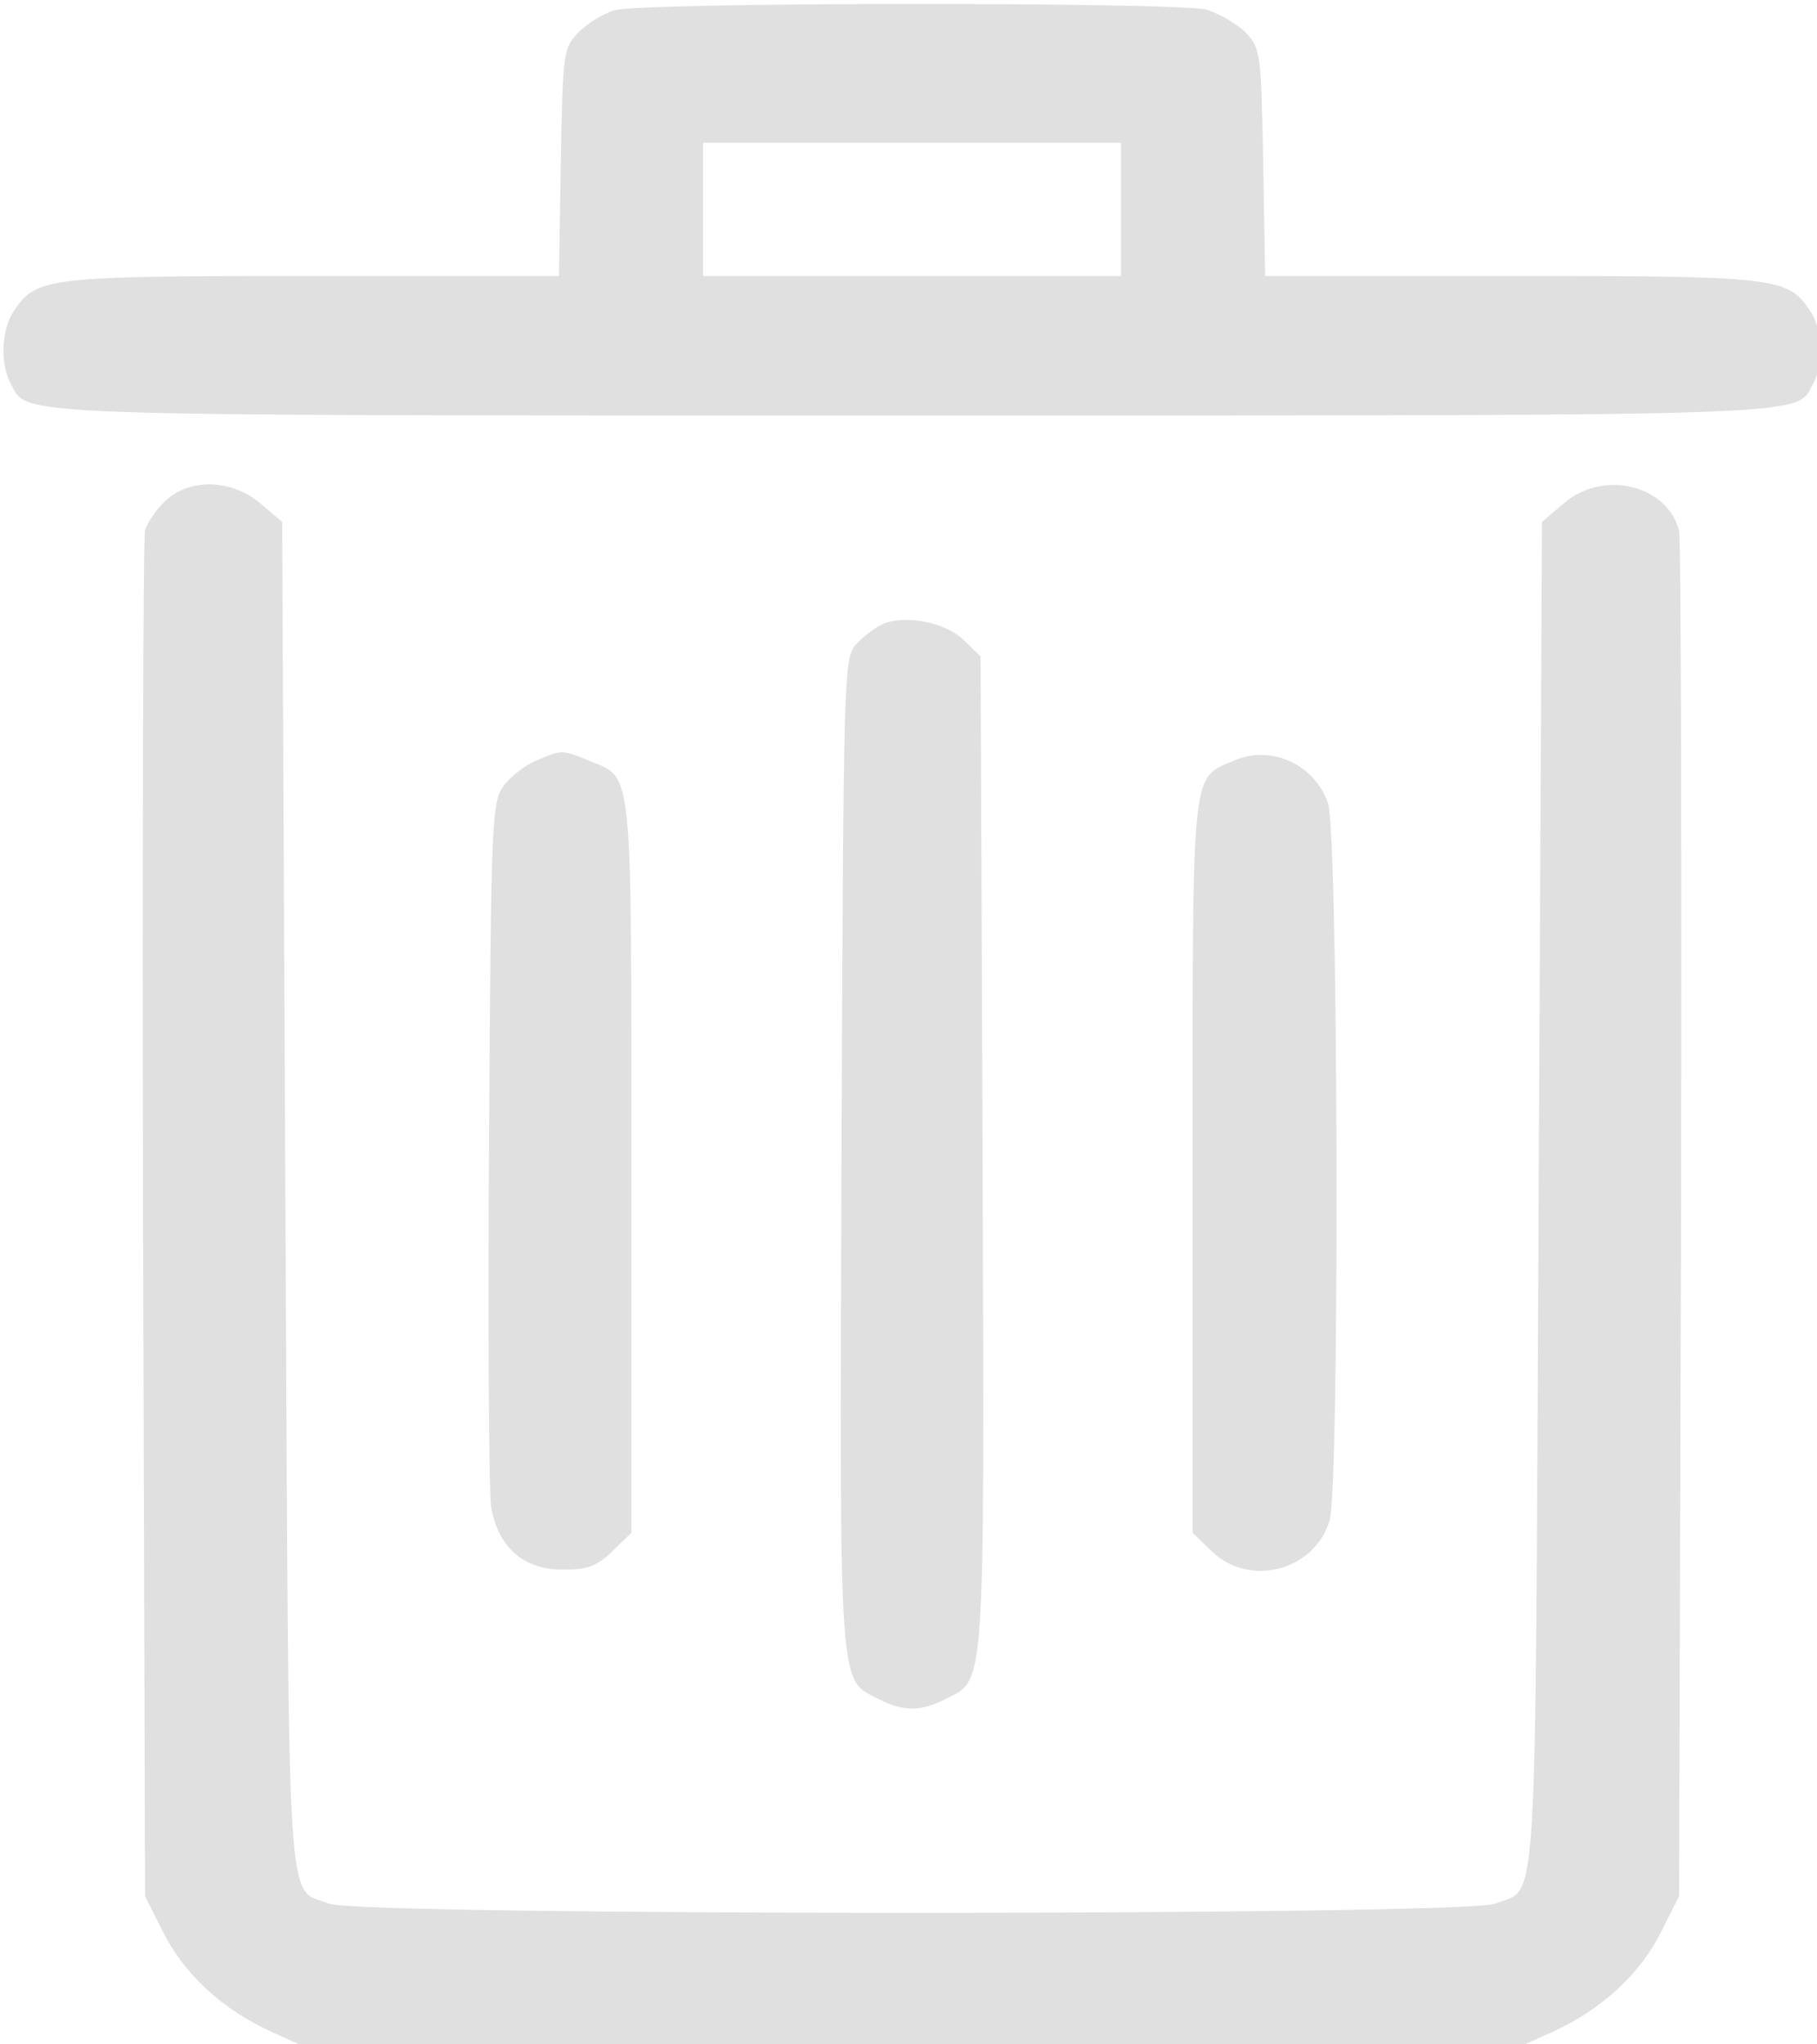
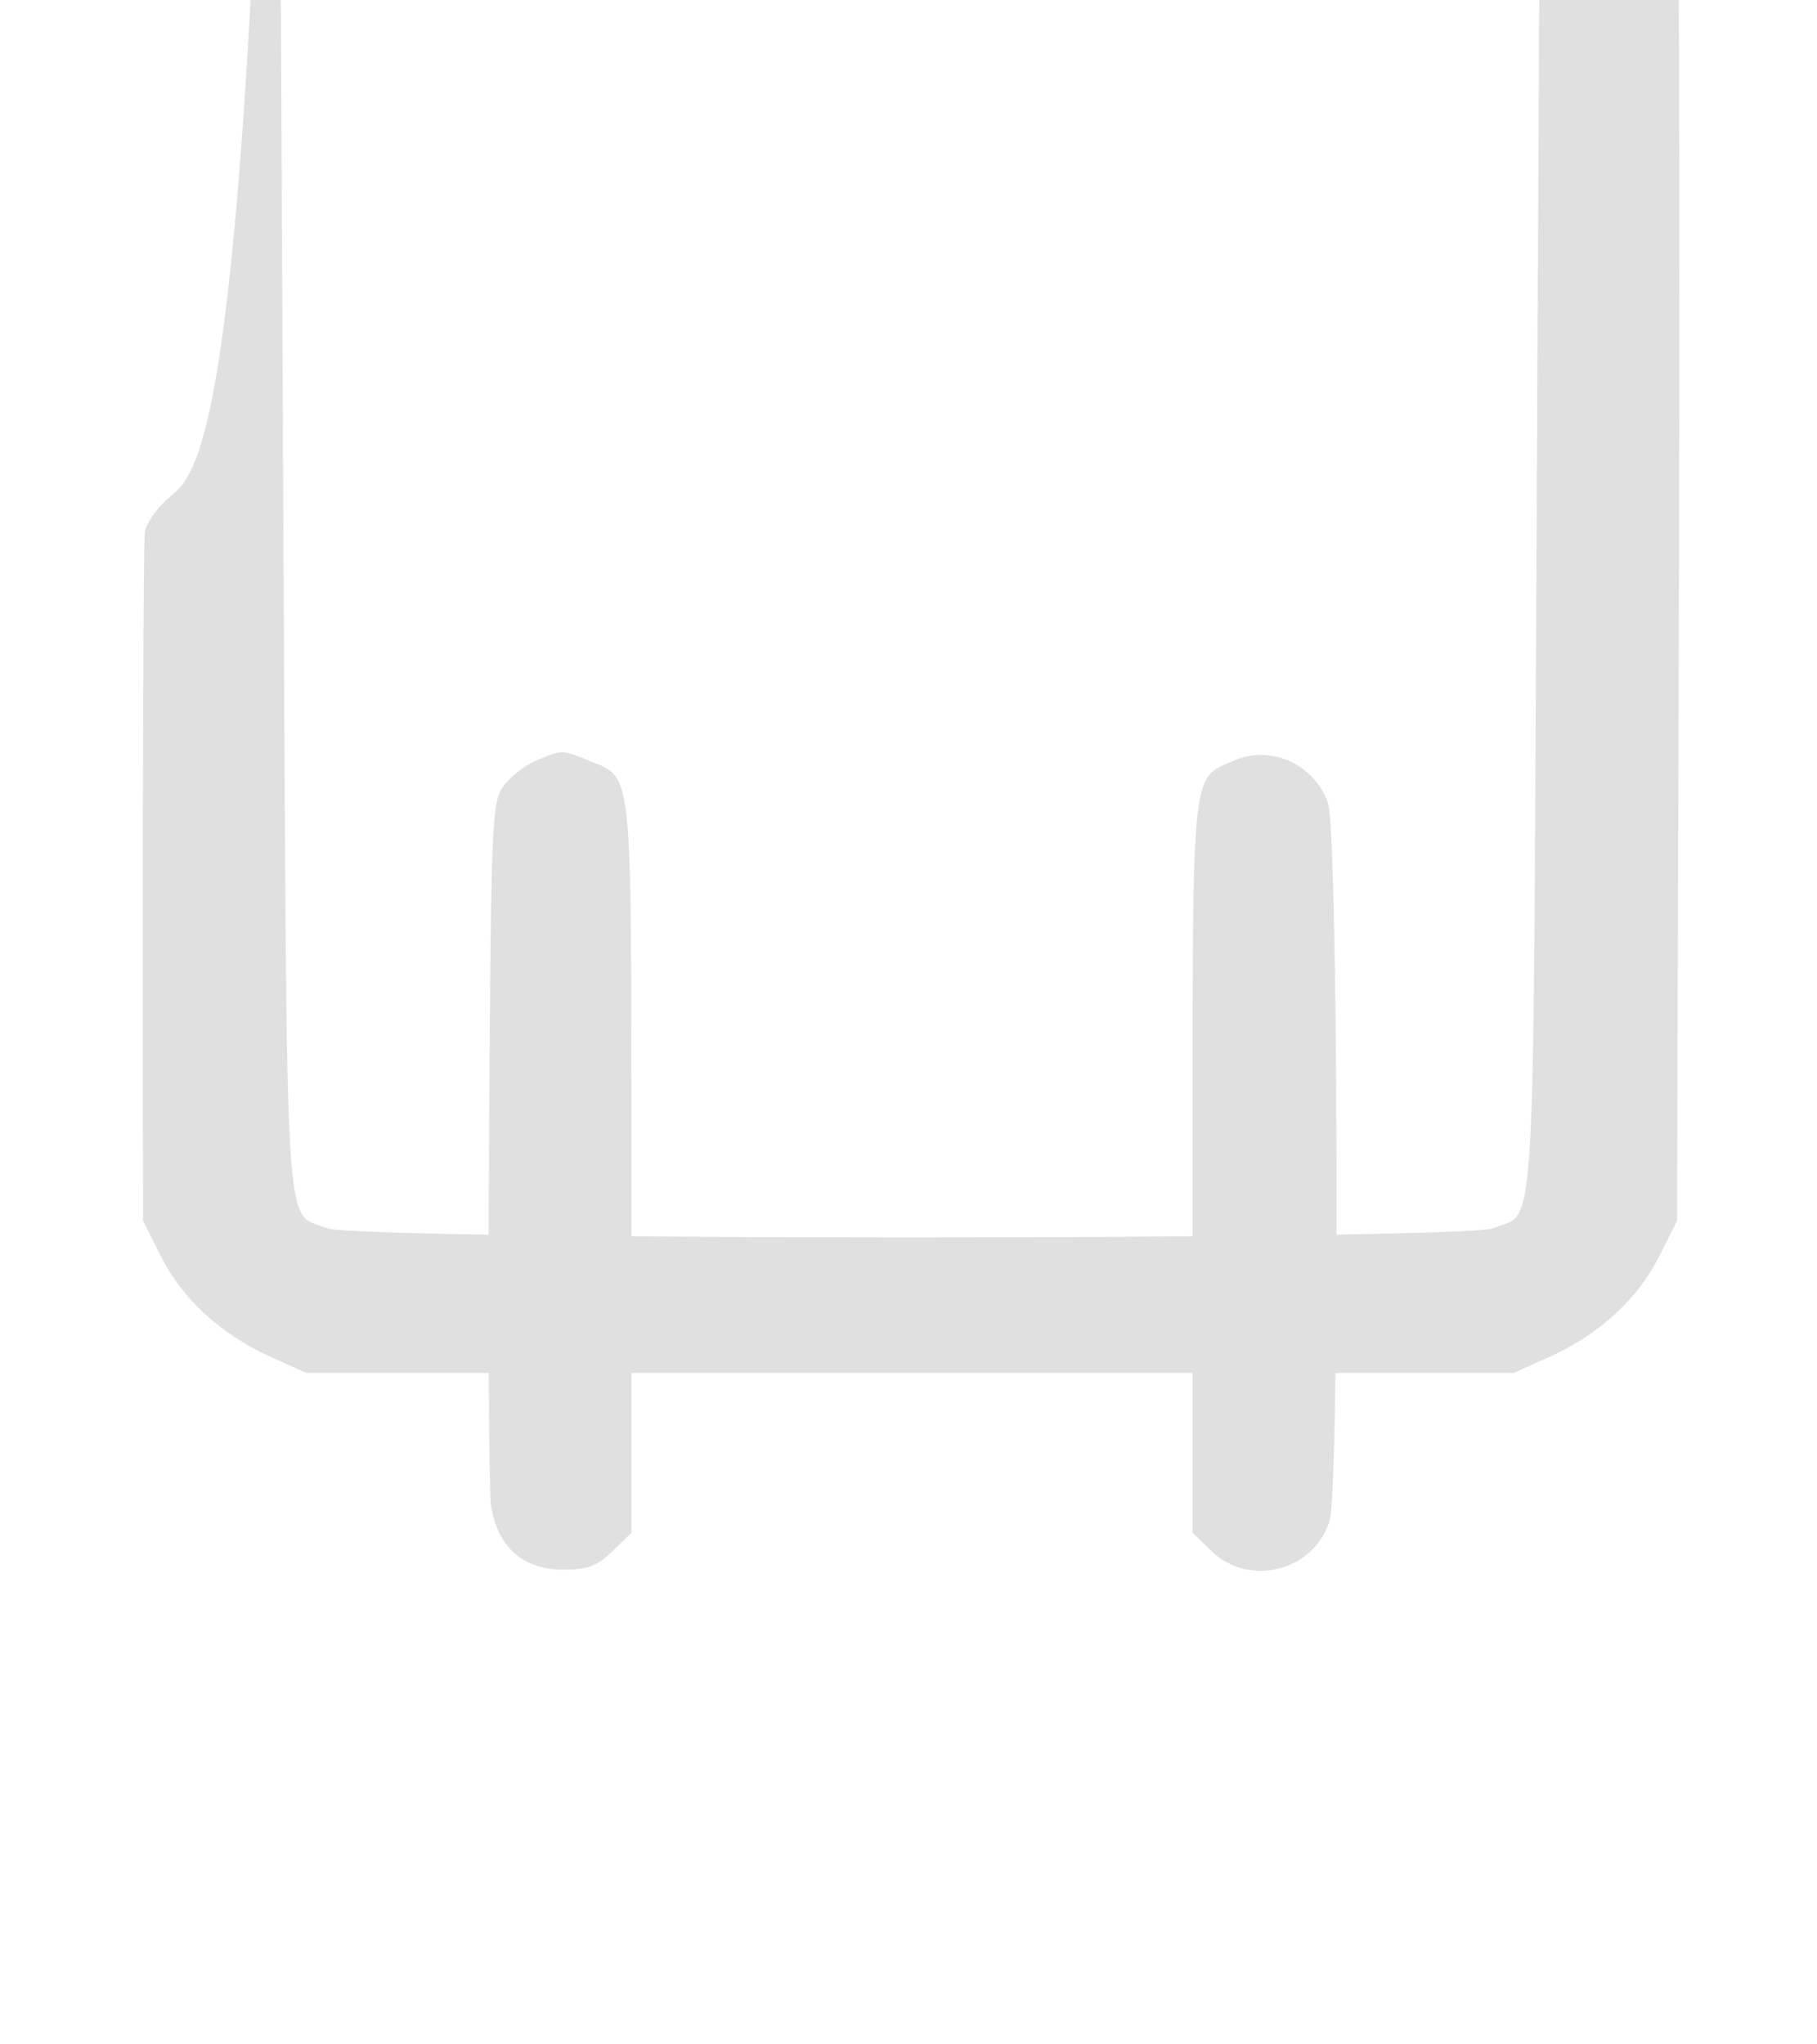
<svg xmlns="http://www.w3.org/2000/svg" version="1.1" id="Layer_1" x="0px" y="0px" width="16px" height="18px" viewBox="0 0 16 18" enable-background="new 0 0 16 18" xml:space="preserve">
  <g transform="translate(0,400) scale(0.1,-0.1)">
-     <path fill="#E0E0E0" d="M54.102,3999.096c-0.918-0.278-2.363-1.113-3.164-1.953c-1.328-1.396-1.387-1.675-1.553-11.445   l-0.166-9.995H27.656c-23.34,0-24.434-0.107-26.387-3.013c-1.152-1.621-1.27-4.688-0.352-6.421   c1.68-2.959-2.119-2.852,79.395-2.852c81.504,0,77.715-0.107,79.375,2.852c0.918,1.733,0.82,4.8-0.332,6.421   c-1.953,2.905-3.047,3.013-26.387,3.013h-21.562l-0.176,9.995c-0.176,9.717-0.234,10.049-1.543,11.445   c-0.801,0.781-2.363,1.675-3.457,2.012C103.652,3999.824,56.572,3999.824,54.102,3999.096z M98.711,3981.567v-5.864H80.312H61.914   v5.864v5.864h18.398h18.398V3981.567z" />
-     <path fill="#E0E0E0" d="M14.609,3955.942c-0.801-0.728-1.67-1.958-1.836-2.681c-0.176-0.674-0.234-28.022-0.176-60.742   l0.176-59.473l1.602-3.184c1.895-3.73,5.176-6.758,9.551-8.77l3.213-1.445h53.174h53.164l3.223,1.445   c4.375,2.012,7.656,5.039,9.551,8.77l1.602,3.184l0.176,59.473c0.059,32.72,0,60.068-0.176,60.742   c-1.035,4.072-6.719,5.415-10.176,2.397l-1.895-1.616l-0.293-59.453c-0.332-65.391,0-60.645-3.848-62.207   c-2.754-1.074-99.902-1.074-102.656,0c-3.857,1.563-3.516-3.184-3.857,62.207l-0.283,59.453l-1.895,1.616   C20.469,3957.778,16.797,3957.949,14.609,3955.942z" />
-     <path fill="#E0E0E0" d="M77.725,3945.053c-0.635-0.278-1.67-1.064-2.295-1.738c-1.152-1.226-1.152-2.114-1.328-44.995   c-0.176-48.125-0.283-46.113,3.34-47.949c2.129-1.074,3.613-1.074,5.742,0c3.613,1.836,3.496-0.176,3.34,48.008l-0.176,43.828   l-1.499,1.45C83.242,3945.214,79.736,3945.893,77.725,3945.053z" />
+     <path fill="#E0E0E0" d="M14.609,3955.942c-0.801-0.728-1.67-1.958-1.836-2.681c-0.176-0.674-0.234-28.022-0.176-60.742   l1.602-3.184c1.895-3.73,5.176-6.758,9.551-8.77l3.213-1.445h53.174h53.164l3.223,1.445   c4.375,2.012,7.656,5.039,9.551,8.77l1.602,3.184l0.176,59.473c0.059,32.72,0,60.068-0.176,60.742   c-1.035,4.072-6.719,5.415-10.176,2.397l-1.895-1.616l-0.293-59.453c-0.332-65.391,0-60.645-3.848-62.207   c-2.754-1.074-99.902-1.074-102.656,0c-3.857,1.563-3.516-3.184-3.857,62.207l-0.283,59.453l-1.895,1.616   C20.469,3957.778,16.797,3957.949,14.609,3955.942z" />
    <path fill="#E0E0E0" d="M47.148,3932.998c-0.977-0.4-2.305-1.465-2.881-2.3c-0.977-1.45-1.035-3.623-1.201-31.206   c-0.117-16.25,0-30.703,0.166-32.051c0.576-3.633,2.822-5.645,6.318-5.645c2.188,0,2.998,0.293,4.375,1.621l1.67,1.621v32.324   c0,35.85,0.166,34.058-3.799,35.688C49.502,3933.999,49.443,3933.999,47.148,3932.998z" />
    <path fill="#E0E0E0" d="M108.711,3933.051c-3.867-1.68-3.691,0-3.691-35.688v-32.324l1.68-1.621   c3.32-3.223,9.082-1.719,10.391,2.734c0.879,3.066,0.762,60.698-0.156,63.154C115.723,3932.709,111.934,3934.438,108.711,3933.051z   " />
  </g>
</svg>